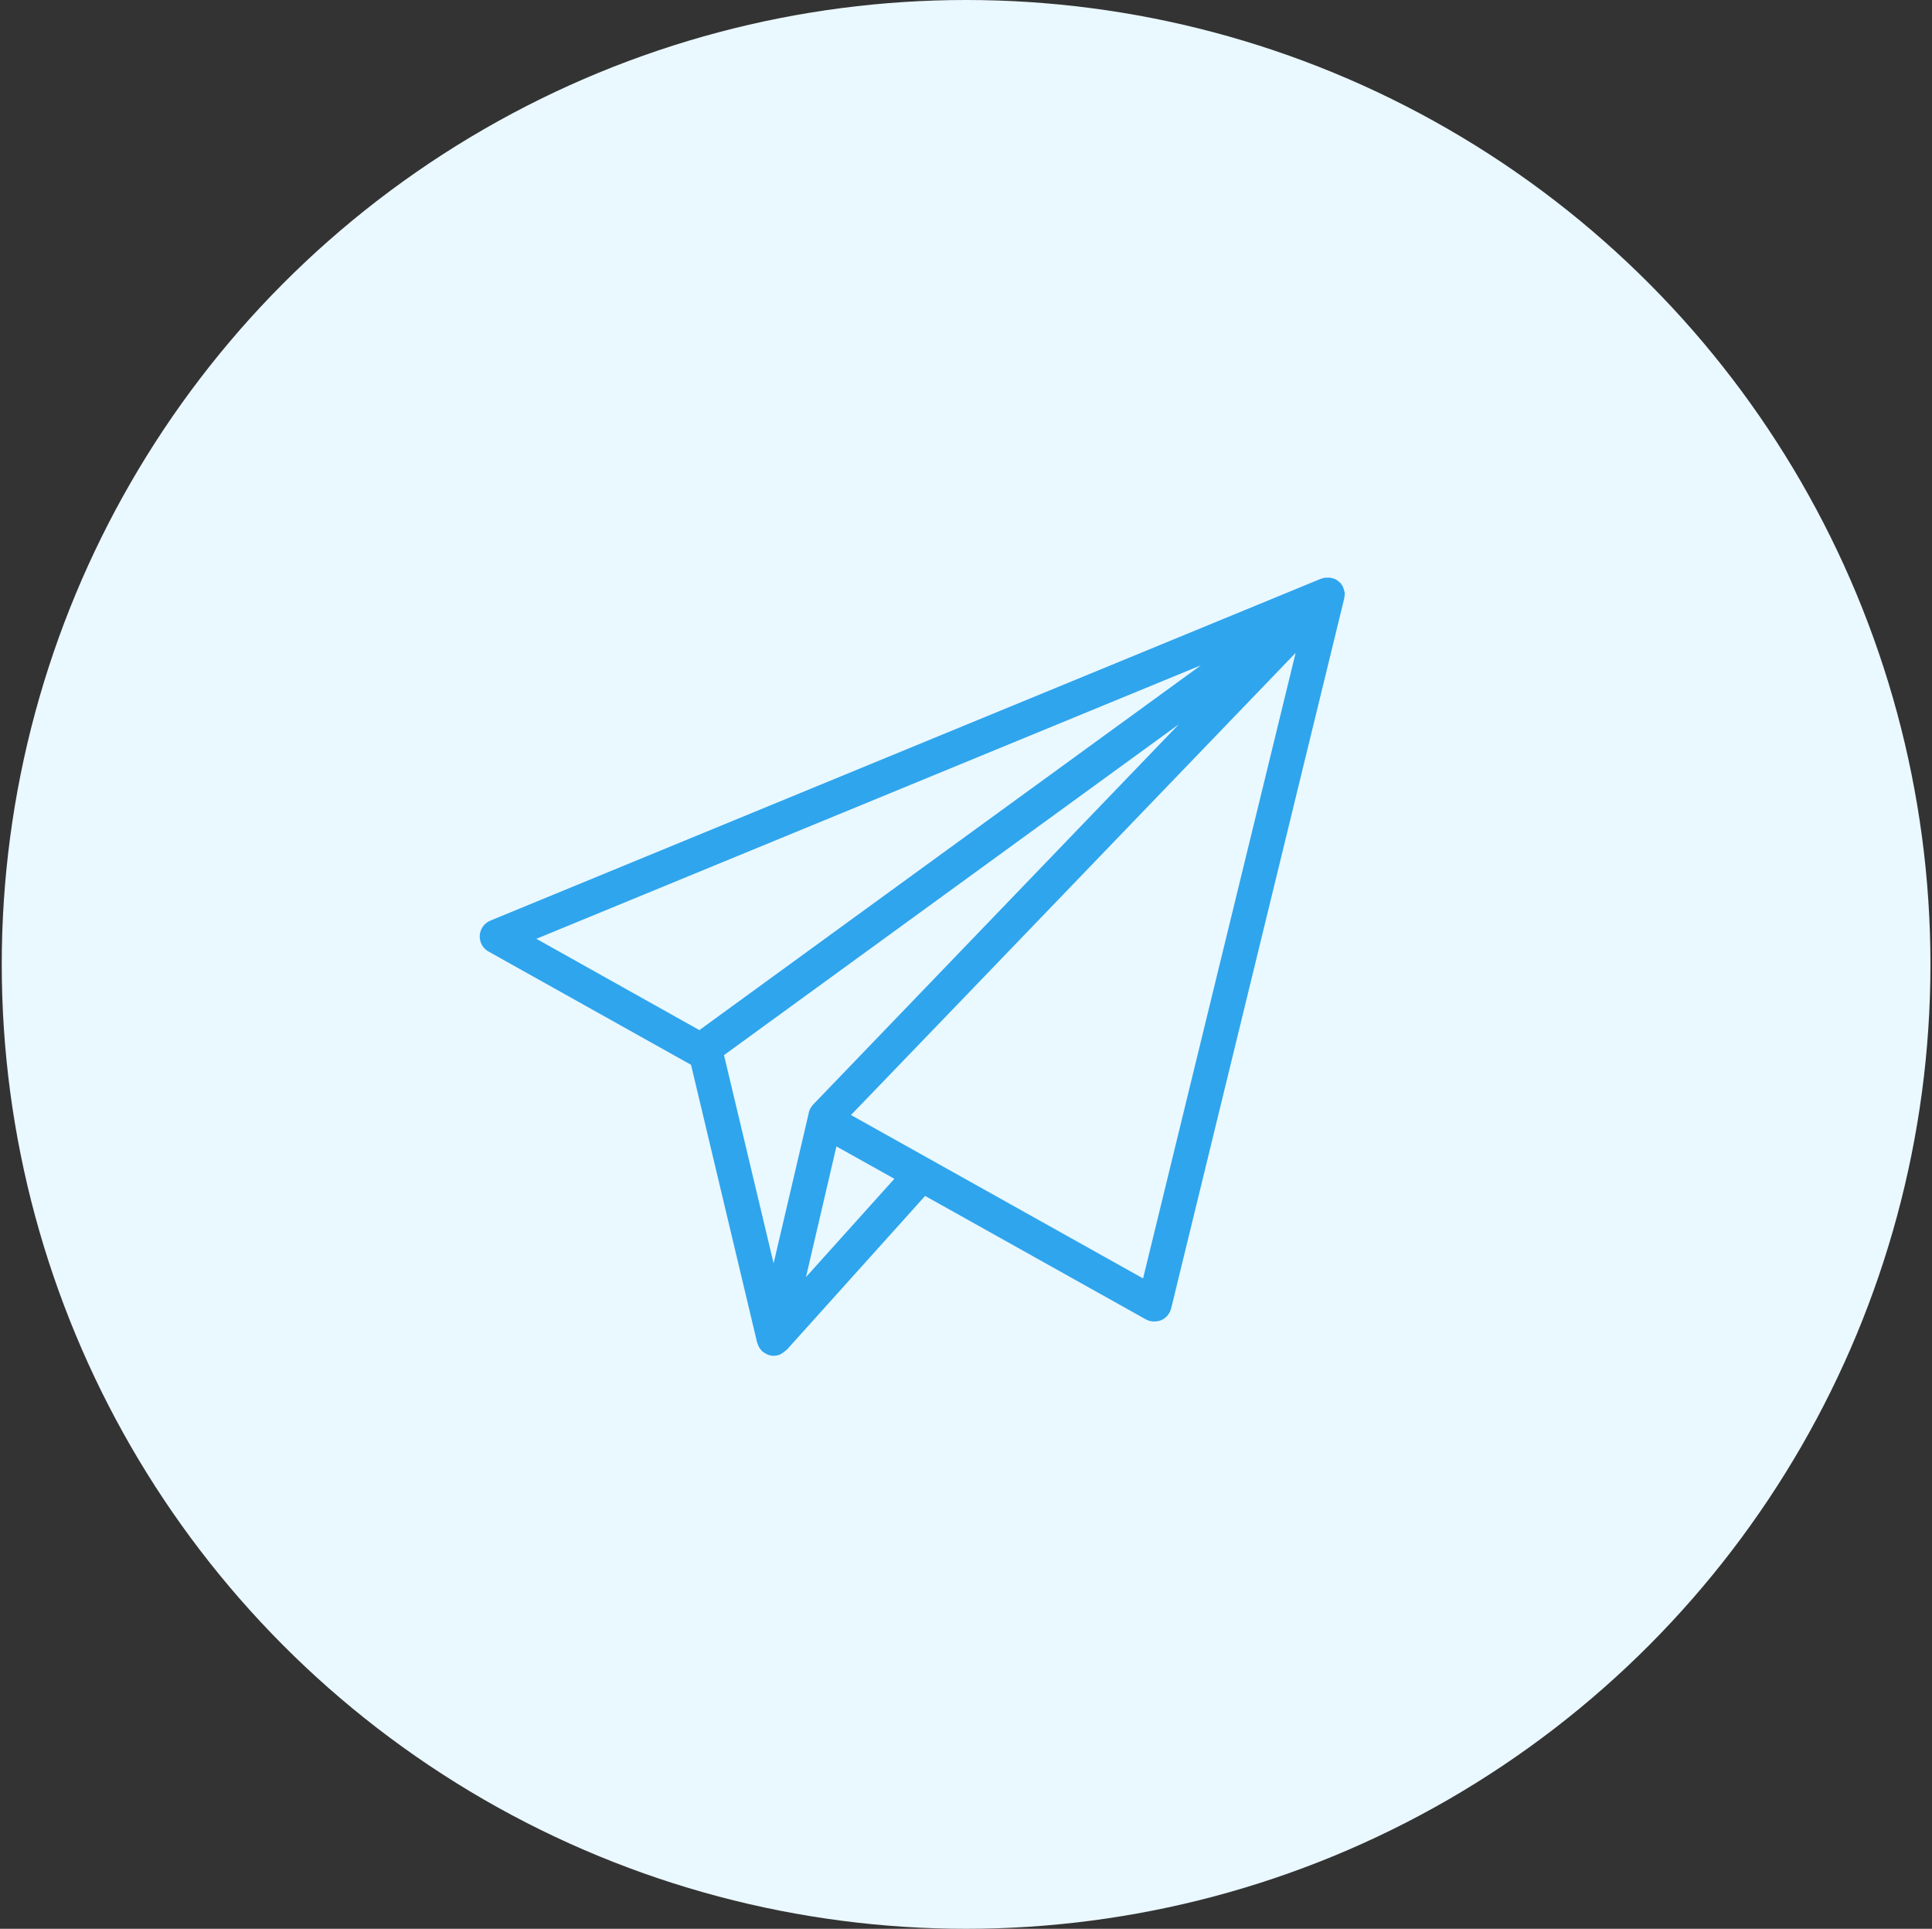
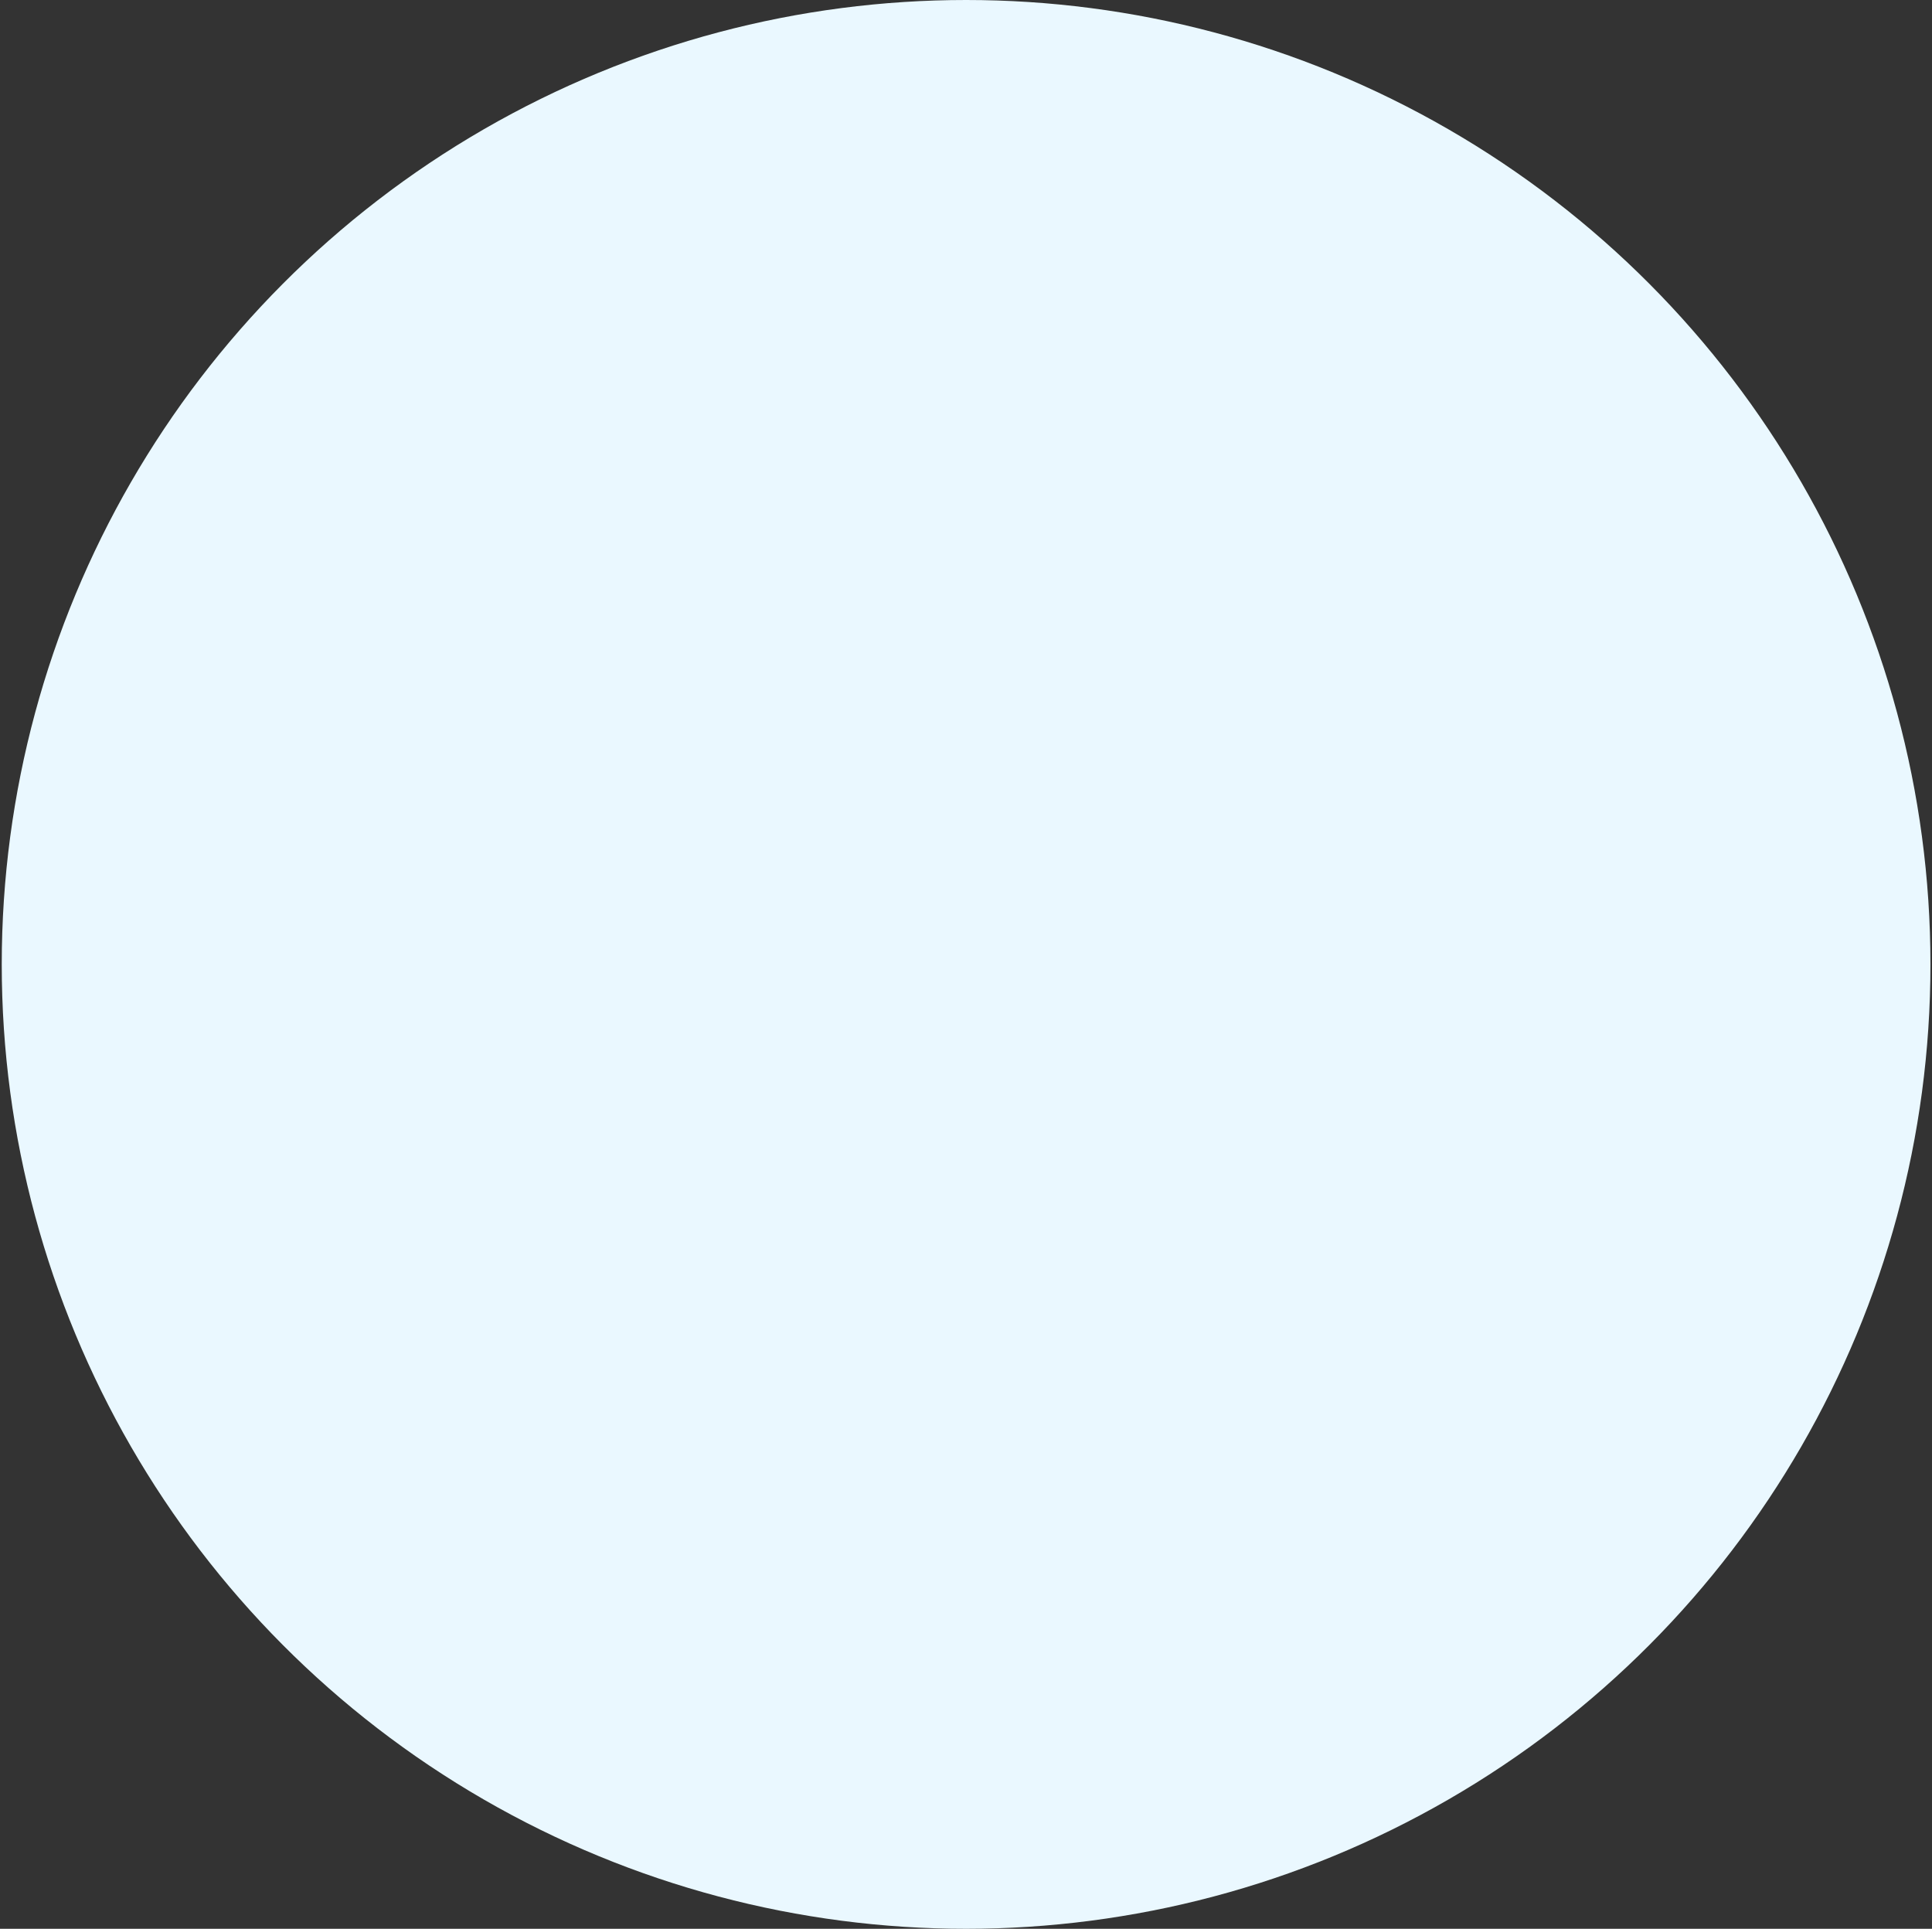
<svg xmlns="http://www.w3.org/2000/svg" version="1.1" viewBox="0 0 99.67 99.5">
  <rect x="0" y="0" width="99.67" height="99.5" fill="#333333" stroke="none" />
  <defs>
    <style>
      .cls-1 {
        fill: #eaf8ff;
      }

      .cls-2 {
        fill: #2fa5ed;
      }
    </style>
  </defs>
  <g>
    <g id="Layer_1">
      <circle class="cls-1" cx="49.84" cy="49.75" r="49.75" />
-       <path class="cls-2" d="M69.37,30.77s0,0,0,0c0-.04.01-.08,0-.13,0-.03,0-.05,0-.08,0-.03-.02-.07-.03-.1,0,0,0,0,0,0,0-.04-.01-.08-.03-.11-.01-.03-.02-.05-.03-.07,0-.01,0-.03-.01-.04-.01-.02-.04-.04-.05-.06,0-.01-.02-.03-.02-.04-.01-.02-.02-.04-.03-.05,0,0,0,0,0,0-.02-.02-.04-.03-.06-.05-.03-.03-.07-.06-.1-.08-.03-.02-.05-.04-.07-.06,0,0,0,0-.01,0-.02-.01-.05-.02-.07-.03-.04-.02-.08-.03-.12-.04-.04,0-.07-.02-.11-.03-.03,0-.06,0-.09,0-.04,0-.07,0-.11,0-.04,0-.07,0-.11.01-.03,0-.07.02-.1.03-.02,0-.04,0-.06.01l-42.86,17.64c-.32.13-.53.43-.55.77-.02.34.16.67.46.83l10.44,5.84,3.41,14.33s.03.06.04.1c.01.04.03.08.05.12.04.07.08.13.13.18.02.02.03.04.05.06,0,0,.02,0,.02.01.06.05.13.09.2.12.02.01.05.03.07.04.09.03.19.05.3.05,0,0,0,0,0,0,0,0,0,0,0,0,0,0,0,0,0,0h0c.12,0,.23-.03.33-.07.03-.01.06-.03.08-.05.07-.04.14-.09.2-.15.01-.01.03-.02.05-.03l7.14-7.94s0,0,0-.01l11.39,6.37c.14.08.29.11.44.11.12,0,.24-.02.36-.07.26-.11.44-.34.51-.61l8.93-36.63s0,0,0-.01c0-.03,0-.06,0-.1ZM41.73,57.39l-1.82,7.78-2.56-10.74,11.7-8.51,11.77-8.56-18.87,19.62c-.11.12-.19.26-.23.42ZM61.94,34.33l-16.83,12.24-9.03,6.57-8.41-4.71,34.26-14.1ZM41.58,65.88l1.57-6.74,2.99,1.67-4.56,5.07ZM58.97,65.95l-15.07-8.43,6-6.23,16.94-17.61-7.87,32.27Z" />
    </g>
  </g>
</svg>